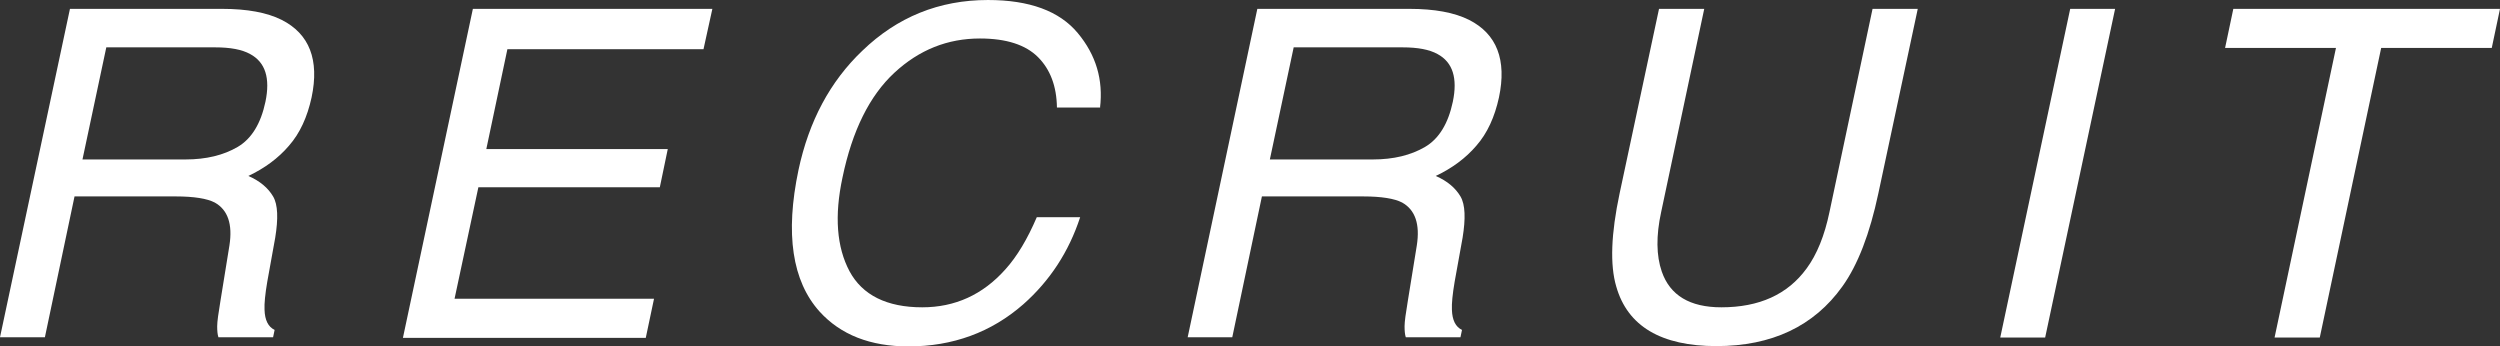
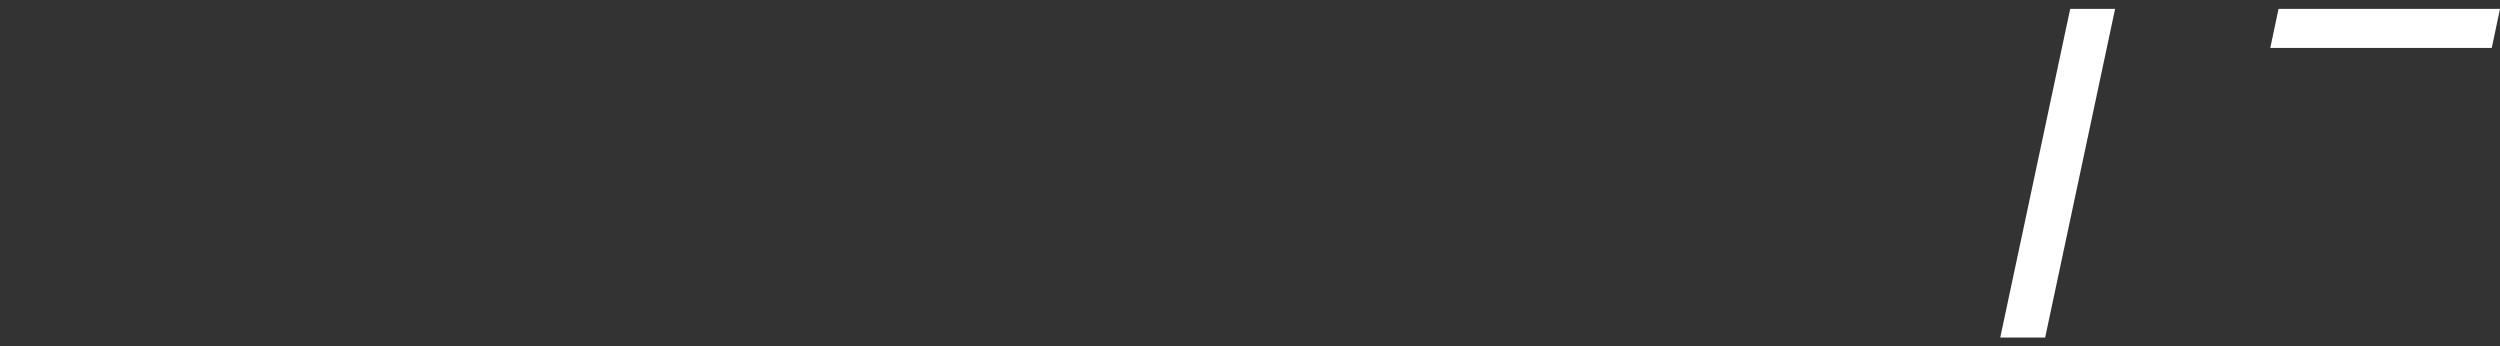
<svg xmlns="http://www.w3.org/2000/svg" id="_レイヤー_2" viewBox="0 0 81.84 11.34">
  <rect x="0" y="0" width="81.84" height="11.34" fill="#333333" stroke="none" />
  <defs>
    <style>.cls-1{fill:#fff;}</style>
  </defs>
  <g id="_レイヤー_1-2">
    <g>
-       <path class="cls-1" d="m2.29.29h4.98c.82,0,1.47.12,1.95.36.91.46,1.24,1.31.98,2.54-.14.64-.38,1.17-.74,1.58-.35.41-.8.74-1.33.99.39.17.65.4.81.67s.17.73.07,1.35l-.26,1.44c-.07.41-.1.72-.09.92.01.34.12.56.33.66l-.05.24h-1.79c-.03-.09-.04-.21-.04-.36s.04-.43.11-.85l.29-1.79c.11-.7-.05-1.17-.48-1.41-.25-.13-.68-.2-1.27-.2h-3.32l-.97,4.61H0L2.29.29Zm3.78,4.93c.68,0,1.25-.14,1.71-.41.46-.27.76-.77.91-1.48.16-.77,0-1.29-.5-1.56-.27-.15-.65-.22-1.15-.22h-3.56l-.78,3.67h3.37Z" />
-       <path class="cls-1" d="m15.48.29h7.84l-.29,1.32h-6.42l-.69,3.27h5.94l-.26,1.25h-5.94l-.78,3.65h6.53l-.27,1.28h-7.95L15.48.29Z" />
-       <path class="cls-1" d="m36.02,3.52h-1.42c-.01-.7-.22-1.25-.62-1.65s-1.03-.61-1.9-.61c-1.06,0-1.99.37-2.8,1.12-.81.75-1.38,1.89-1.7,3.43-.27,1.26-.19,2.28.23,3.07.42.78,1.22,1.18,2.38,1.18,1.07,0,1.98-.41,2.72-1.24.39-.43.73-1.01,1.03-1.71h1.42c-.37,1.13-.99,2.08-1.86,2.85-1.05.92-2.31,1.38-3.76,1.38-1.25,0-2.22-.38-2.91-1.14-.9-1-1.13-2.55-.69-4.64.34-1.59,1.03-2.89,2.09-3.9,1.14-1.1,2.51-1.66,4.11-1.66,1.36,0,2.34.36,2.94,1.08s.84,1.53.73,2.45Z" />
-       <path class="cls-1" d="m41.16.29h4.98c.82,0,1.47.12,1.95.36.91.46,1.24,1.31.98,2.54-.14.64-.38,1.17-.74,1.58-.35.41-.8.74-1.33.99.39.17.65.4.81.67s.17.73.07,1.35l-.26,1.44c-.07.41-.1.72-.09.92.01.34.12.56.33.66l-.05.24h-1.79c-.03-.09-.04-.21-.04-.36s.04-.43.11-.85l.29-1.79c.11-.7-.05-1.17-.48-1.41-.25-.13-.68-.2-1.27-.2h-3.32l-.97,4.61h-1.46L41.16.29Zm3.78,4.93c.68,0,1.25-.14,1.71-.41.46-.27.76-.77.91-1.48.16-.77,0-1.29-.5-1.56-.27-.15-.65-.22-1.15-.22h-3.56l-.78,3.67h3.37Z" />
-       <path class="cls-1" d="m55.79.29l-1.41,6.65c-.17.78-.16,1.43.02,1.95.27.78.92,1.17,1.95,1.17,1.24,0,2.17-.42,2.79-1.27.34-.46.59-1.08.75-1.85l1.41-6.65h1.48l-1.29,6.04c-.28,1.32-.67,2.34-1.18,3.05-.93,1.3-2.31,1.95-4.12,1.95s-2.91-.65-3.28-1.95c-.21-.71-.17-1.73.11-3.05l1.29-6.04h1.48Z" />
      <path class="cls-1" d="m67.77.29h1.47l-2.29,10.76h-1.47l2.29-10.76Z" />
-       <path class="cls-1" d="m81.84.29l-.27,1.28h-3.62l-2.01,9.48h-1.48l2.01-9.48h-3.63l.27-1.28h8.73Z" />
+       <path class="cls-1" d="m81.84.29l-.27,1.28h-3.62l-2.01,9.48l2.01-9.48h-3.63l.27-1.28h8.73Z" />
    </g>
  </g>
</svg>